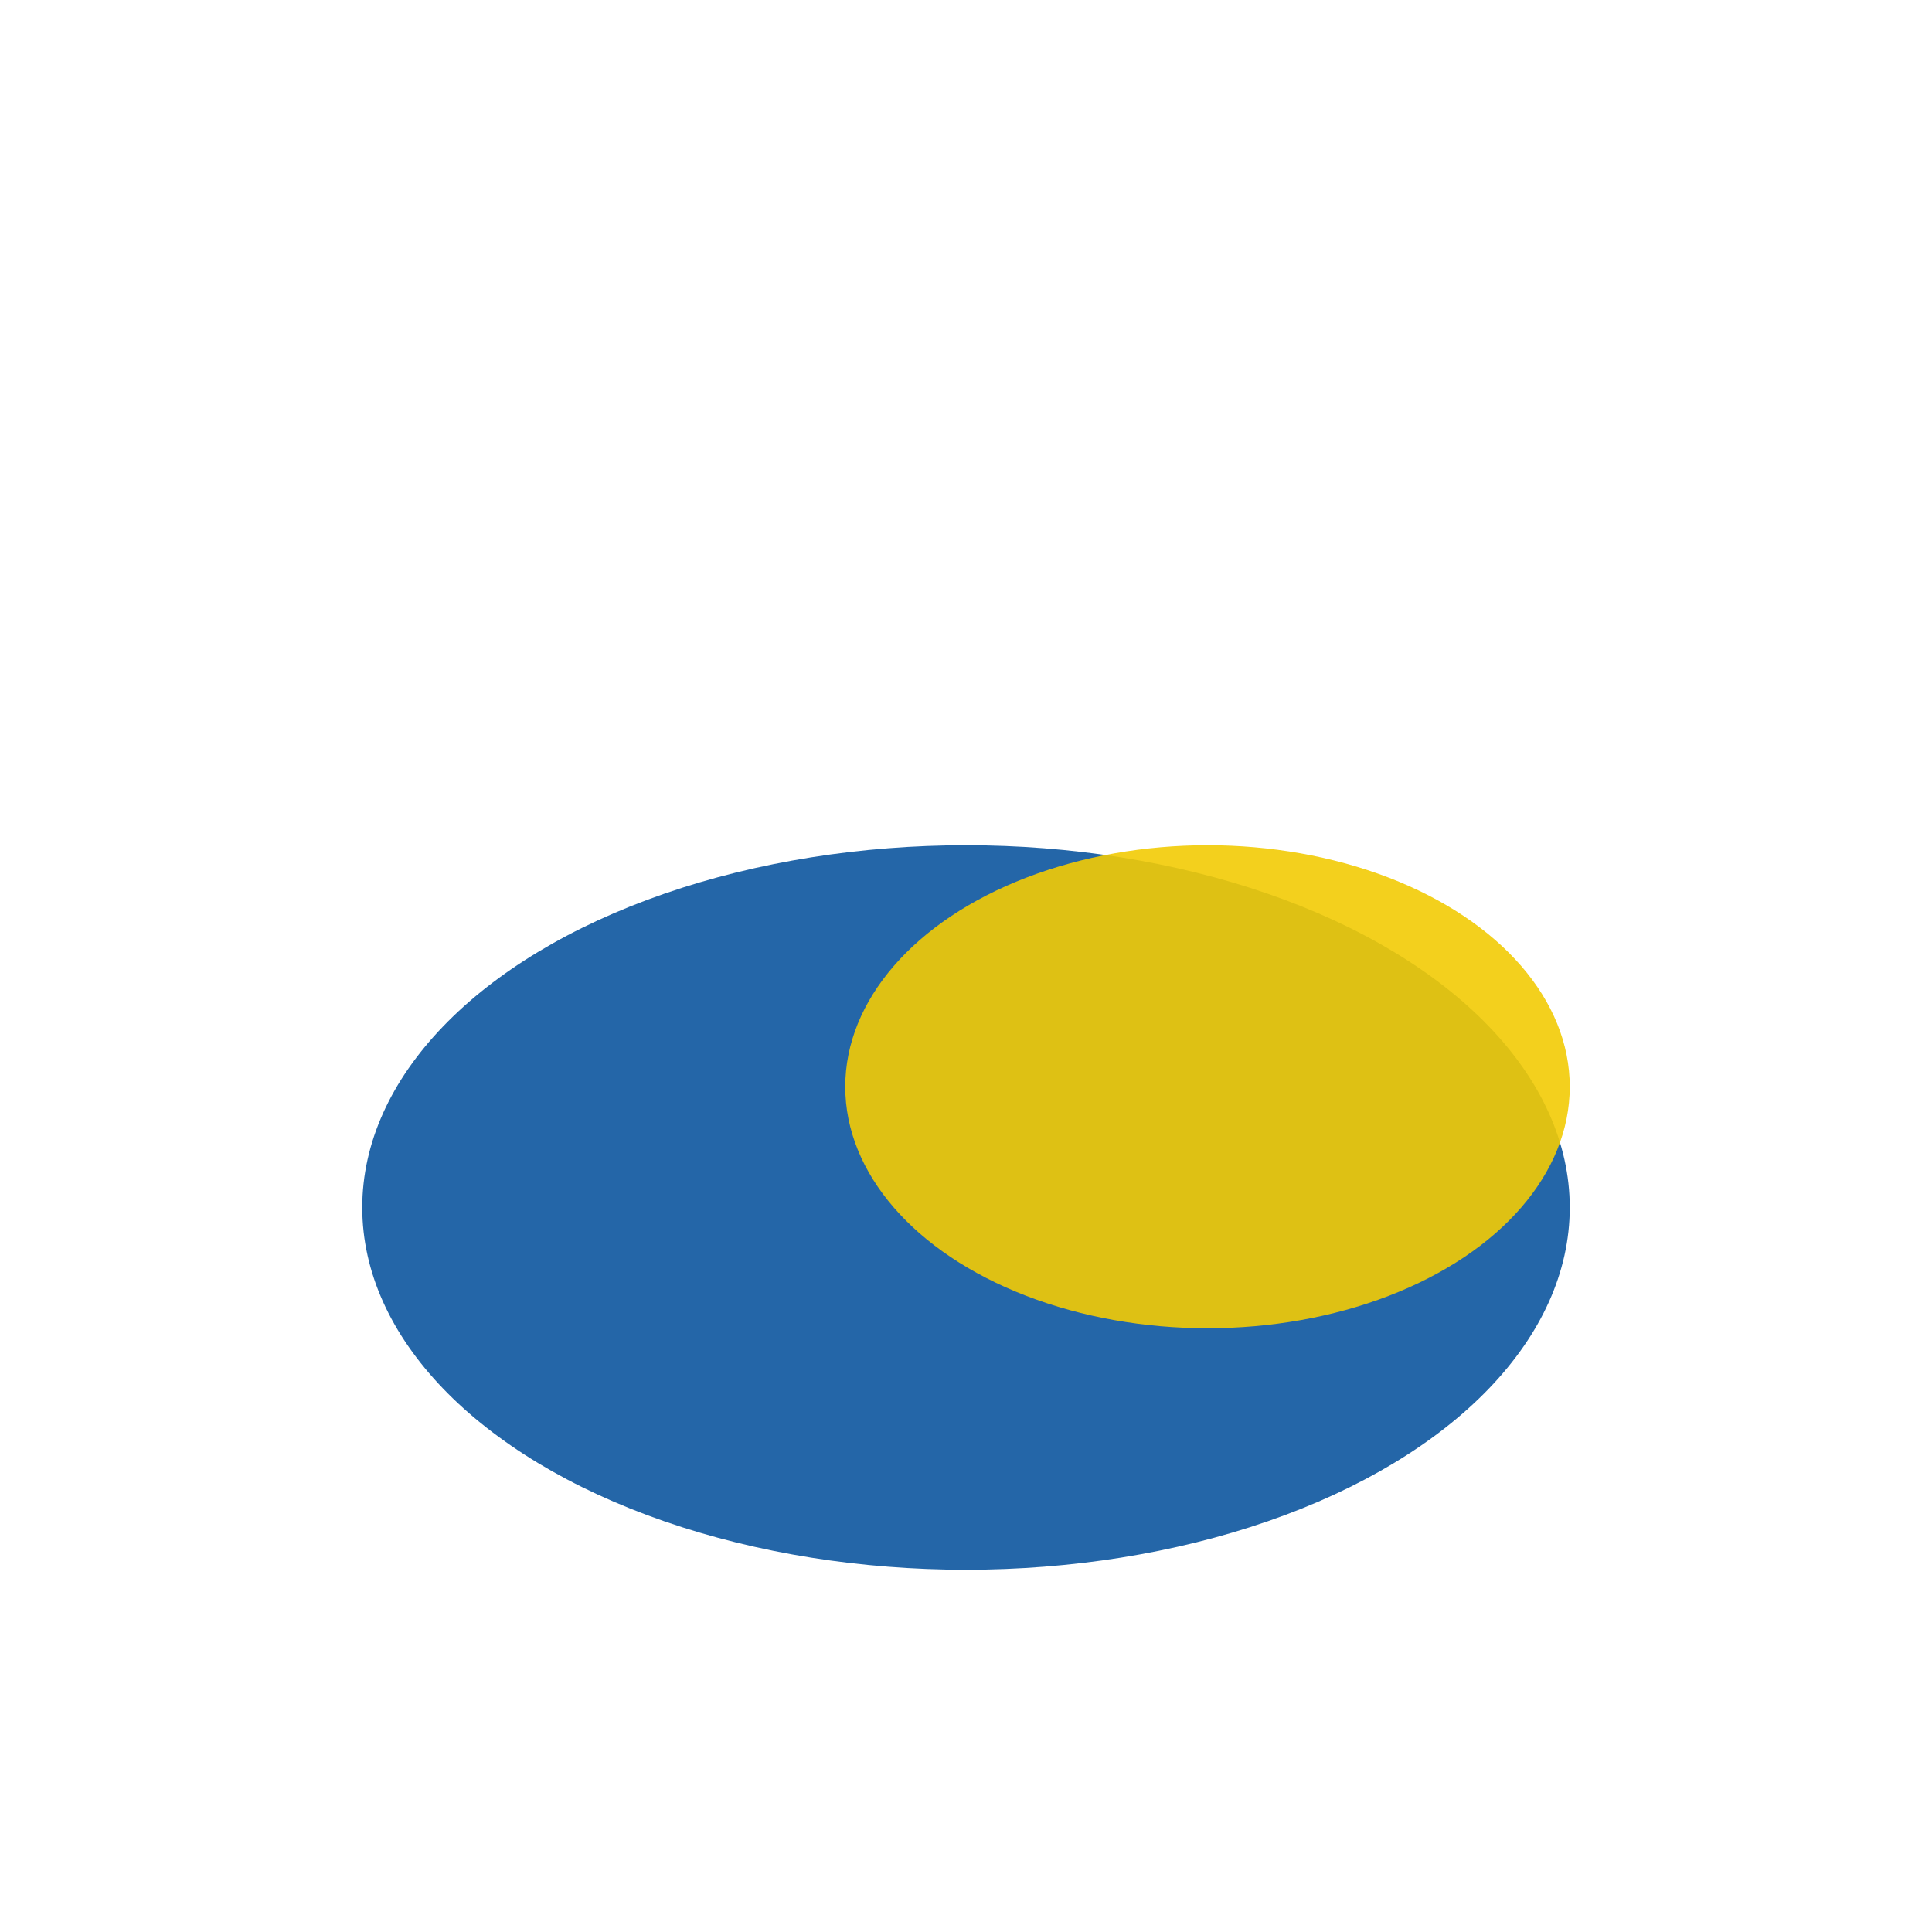
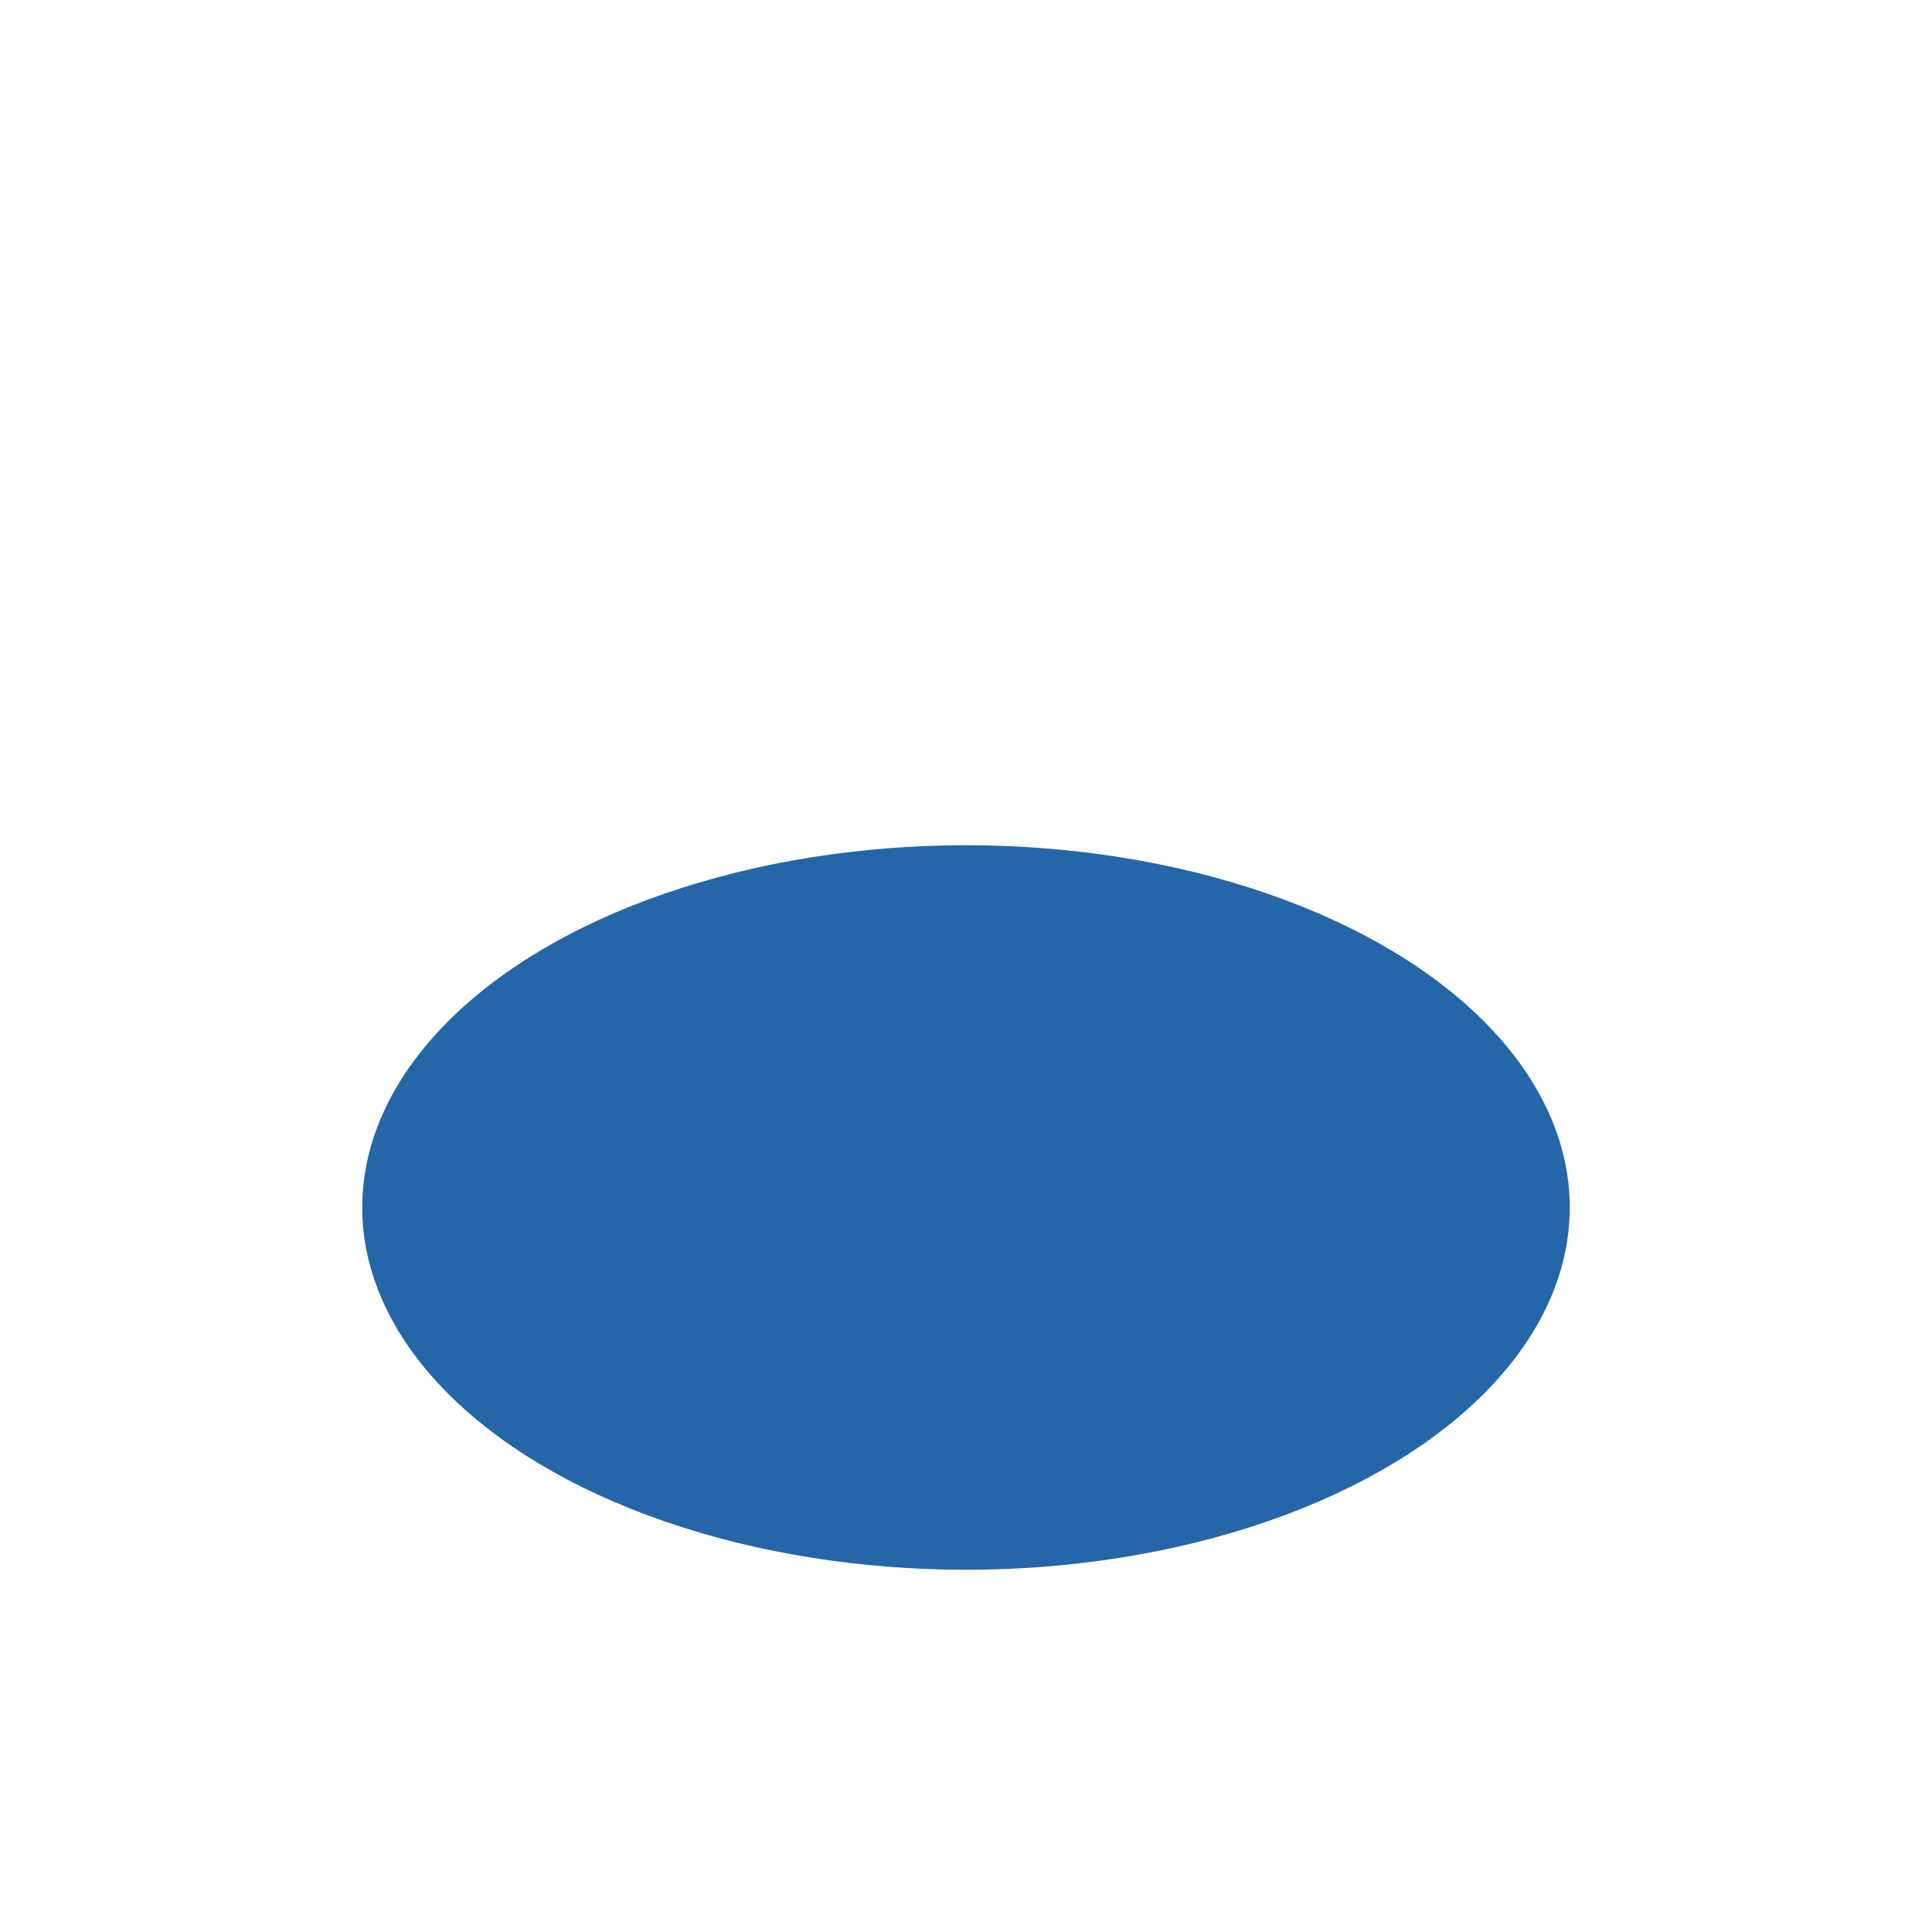
<svg xmlns="http://www.w3.org/2000/svg" width="32" height="32" viewBox="0 0 32 32">
  <ellipse cx="16" cy="20" rx="10" ry="6" fill="#2466A8" />
-   <ellipse cx="20" cy="18" rx="6" ry="4" fill="#F2CB05" fill-opacity=".9" />
</svg>